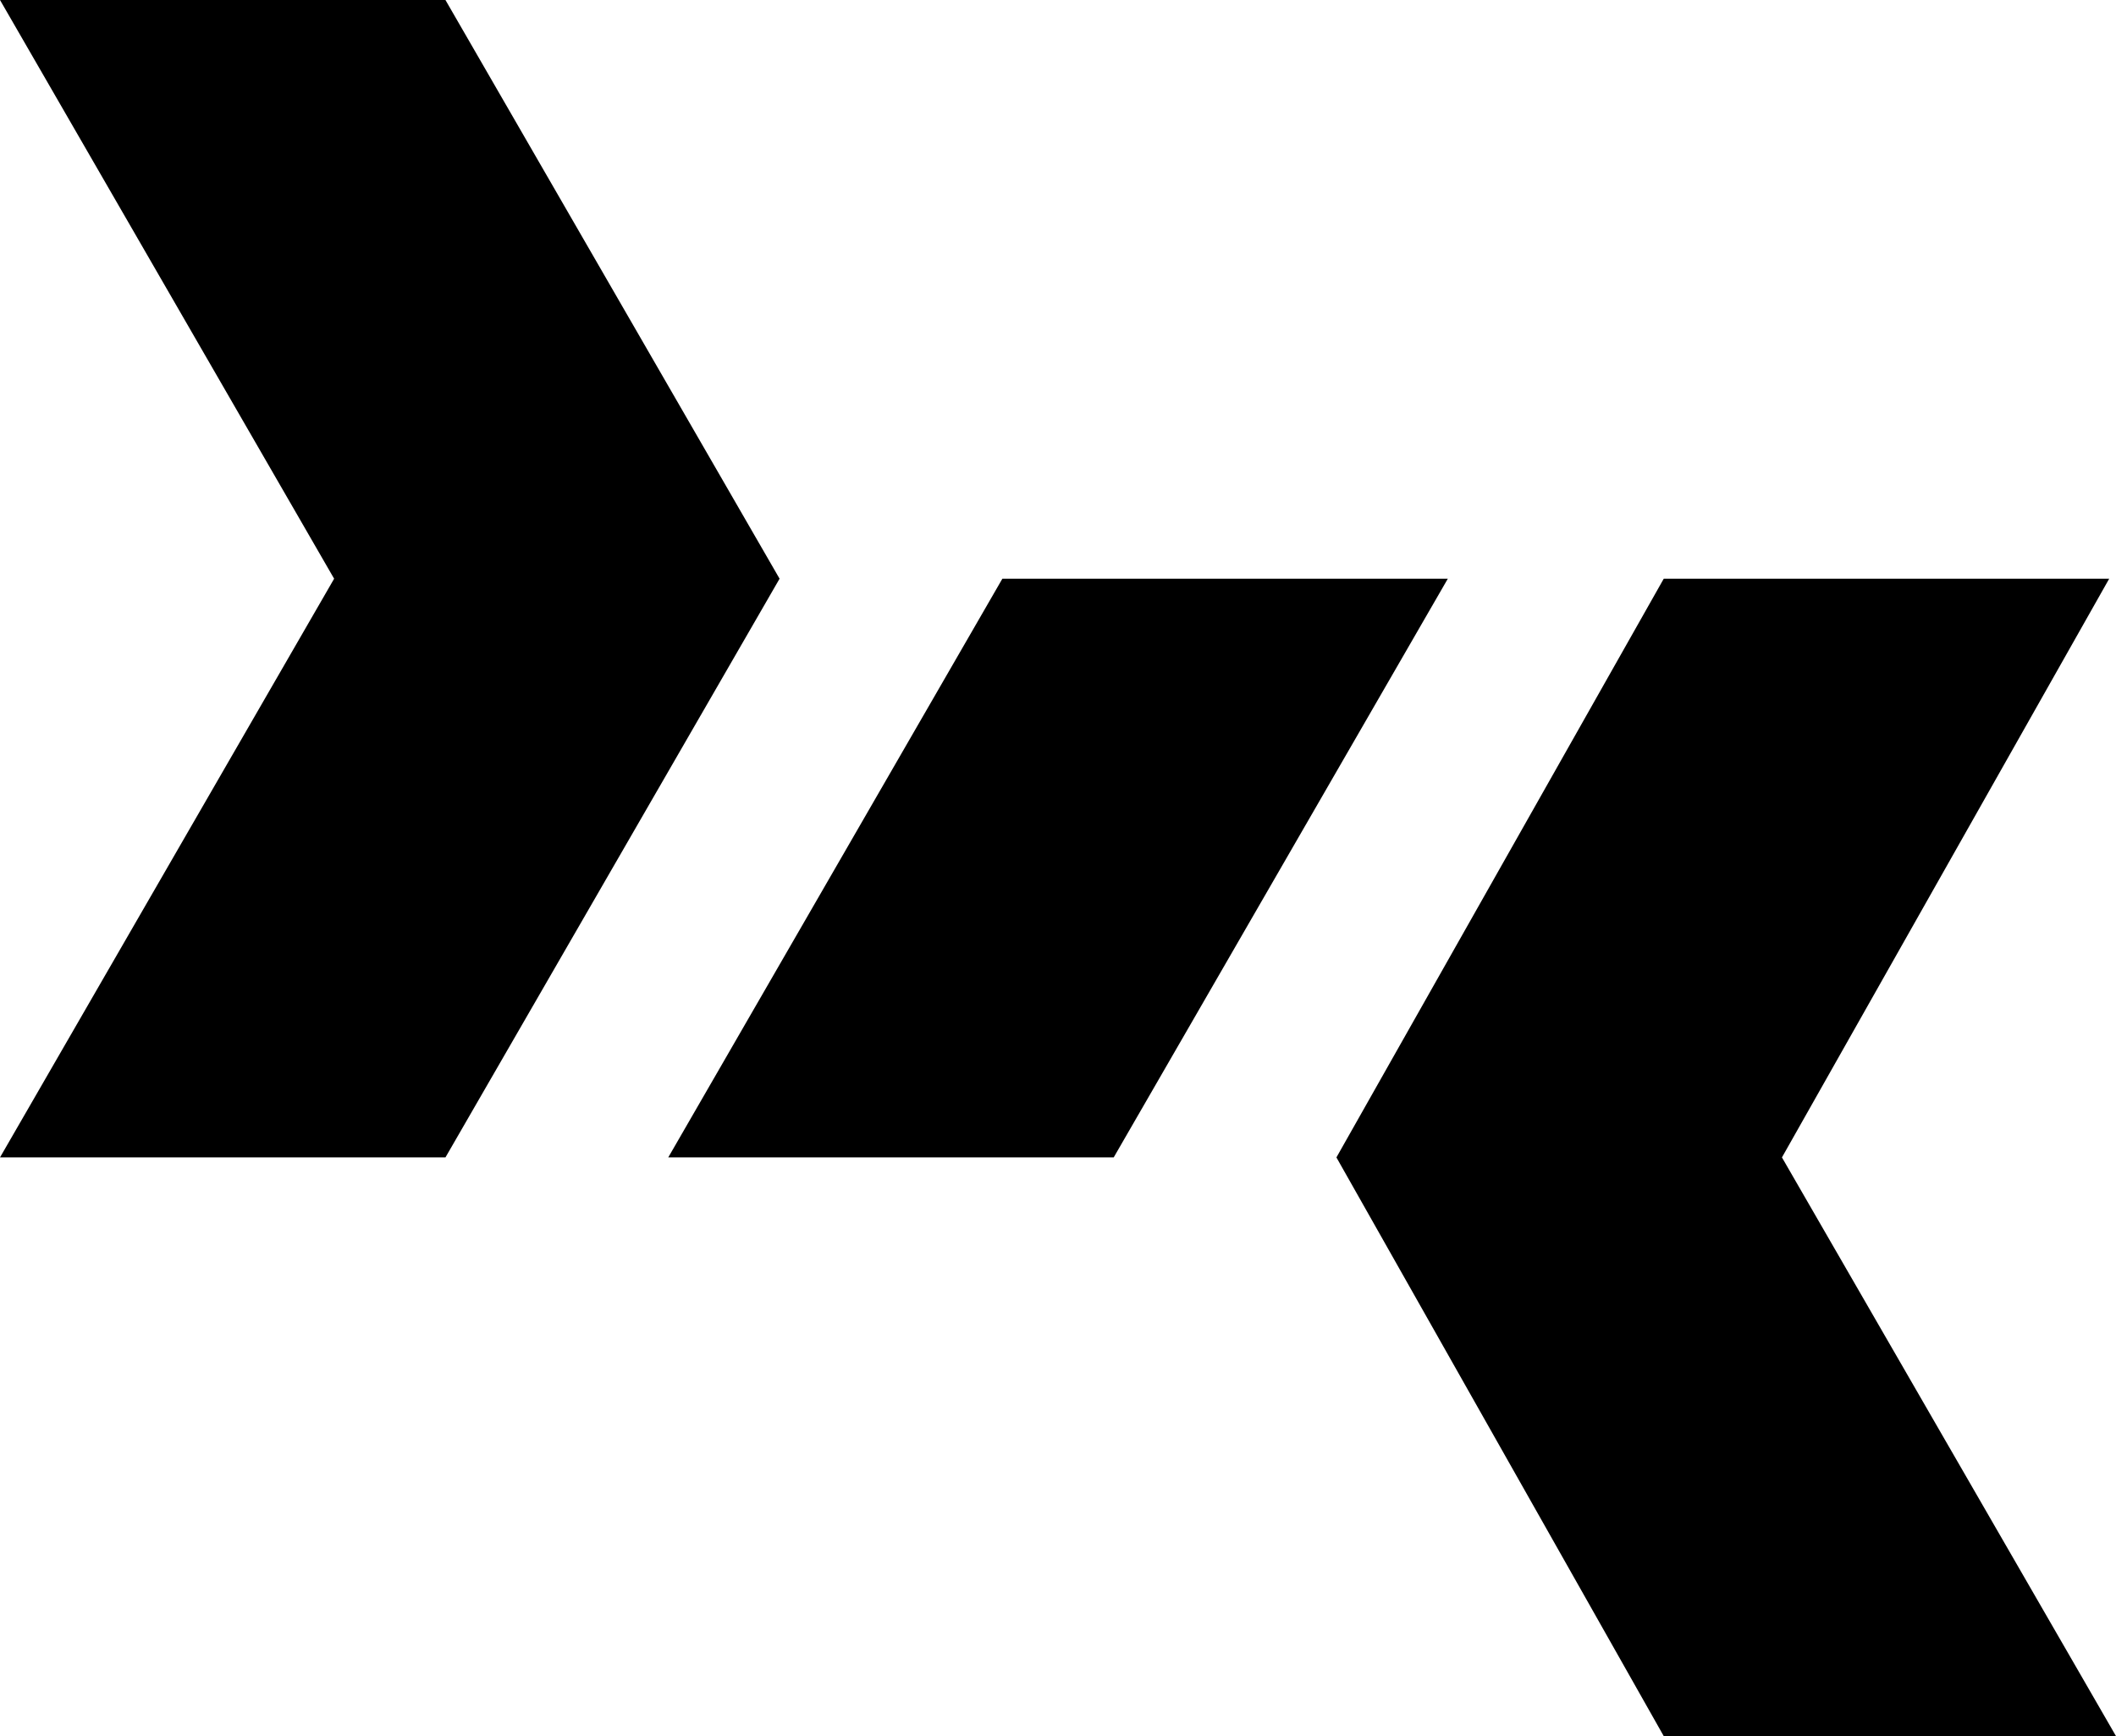
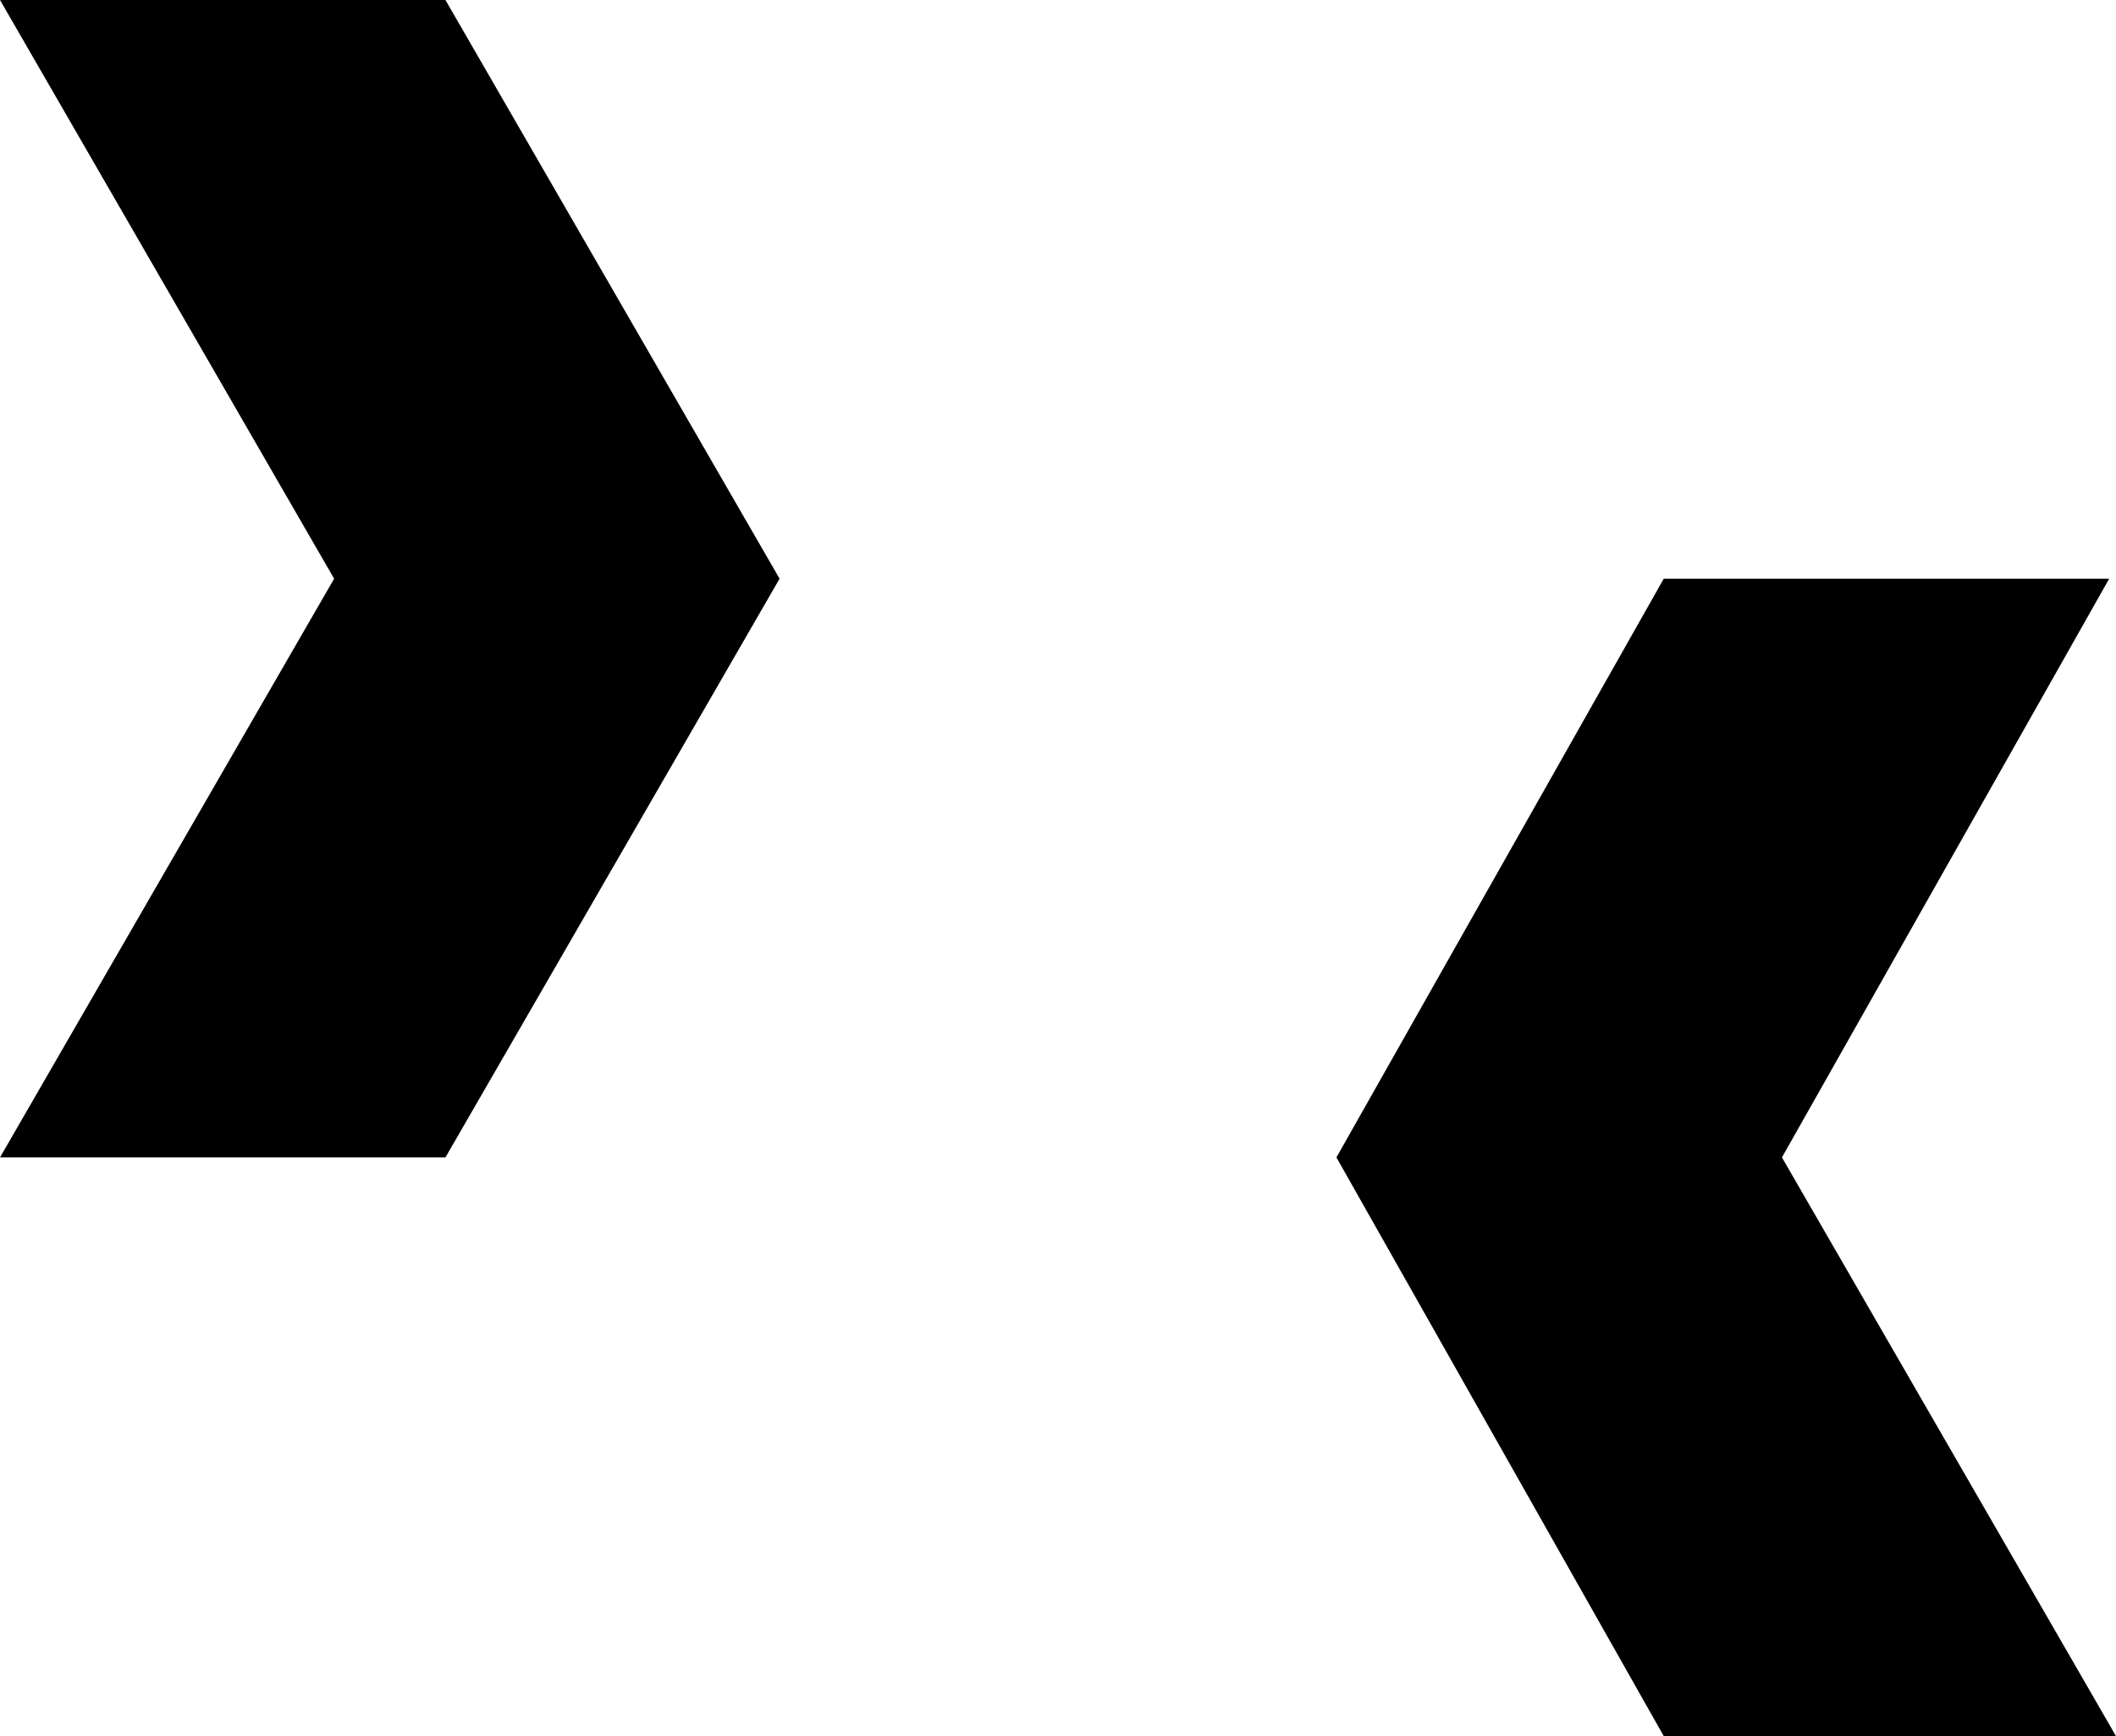
<svg xmlns="http://www.w3.org/2000/svg" width="29.252" height="24" viewBox="0 0 29.252 24">
  <style>
	@media (prefers-color-scheme: dark) { :root { filter: invert(100%) }}
	</style>
  <path d="M 18.475,16 23,8 h 6.158 L 24.634,16 29.252,24 H 23 Z" />
-   <path d="m 9.238,16 4.619,-8 h 6.158 l -4.619,8 z" />
  <path d="M 0,16 4.619,8 0,0 h 6.158 l 4.619,8 -4.619,8 z" />
</svg>